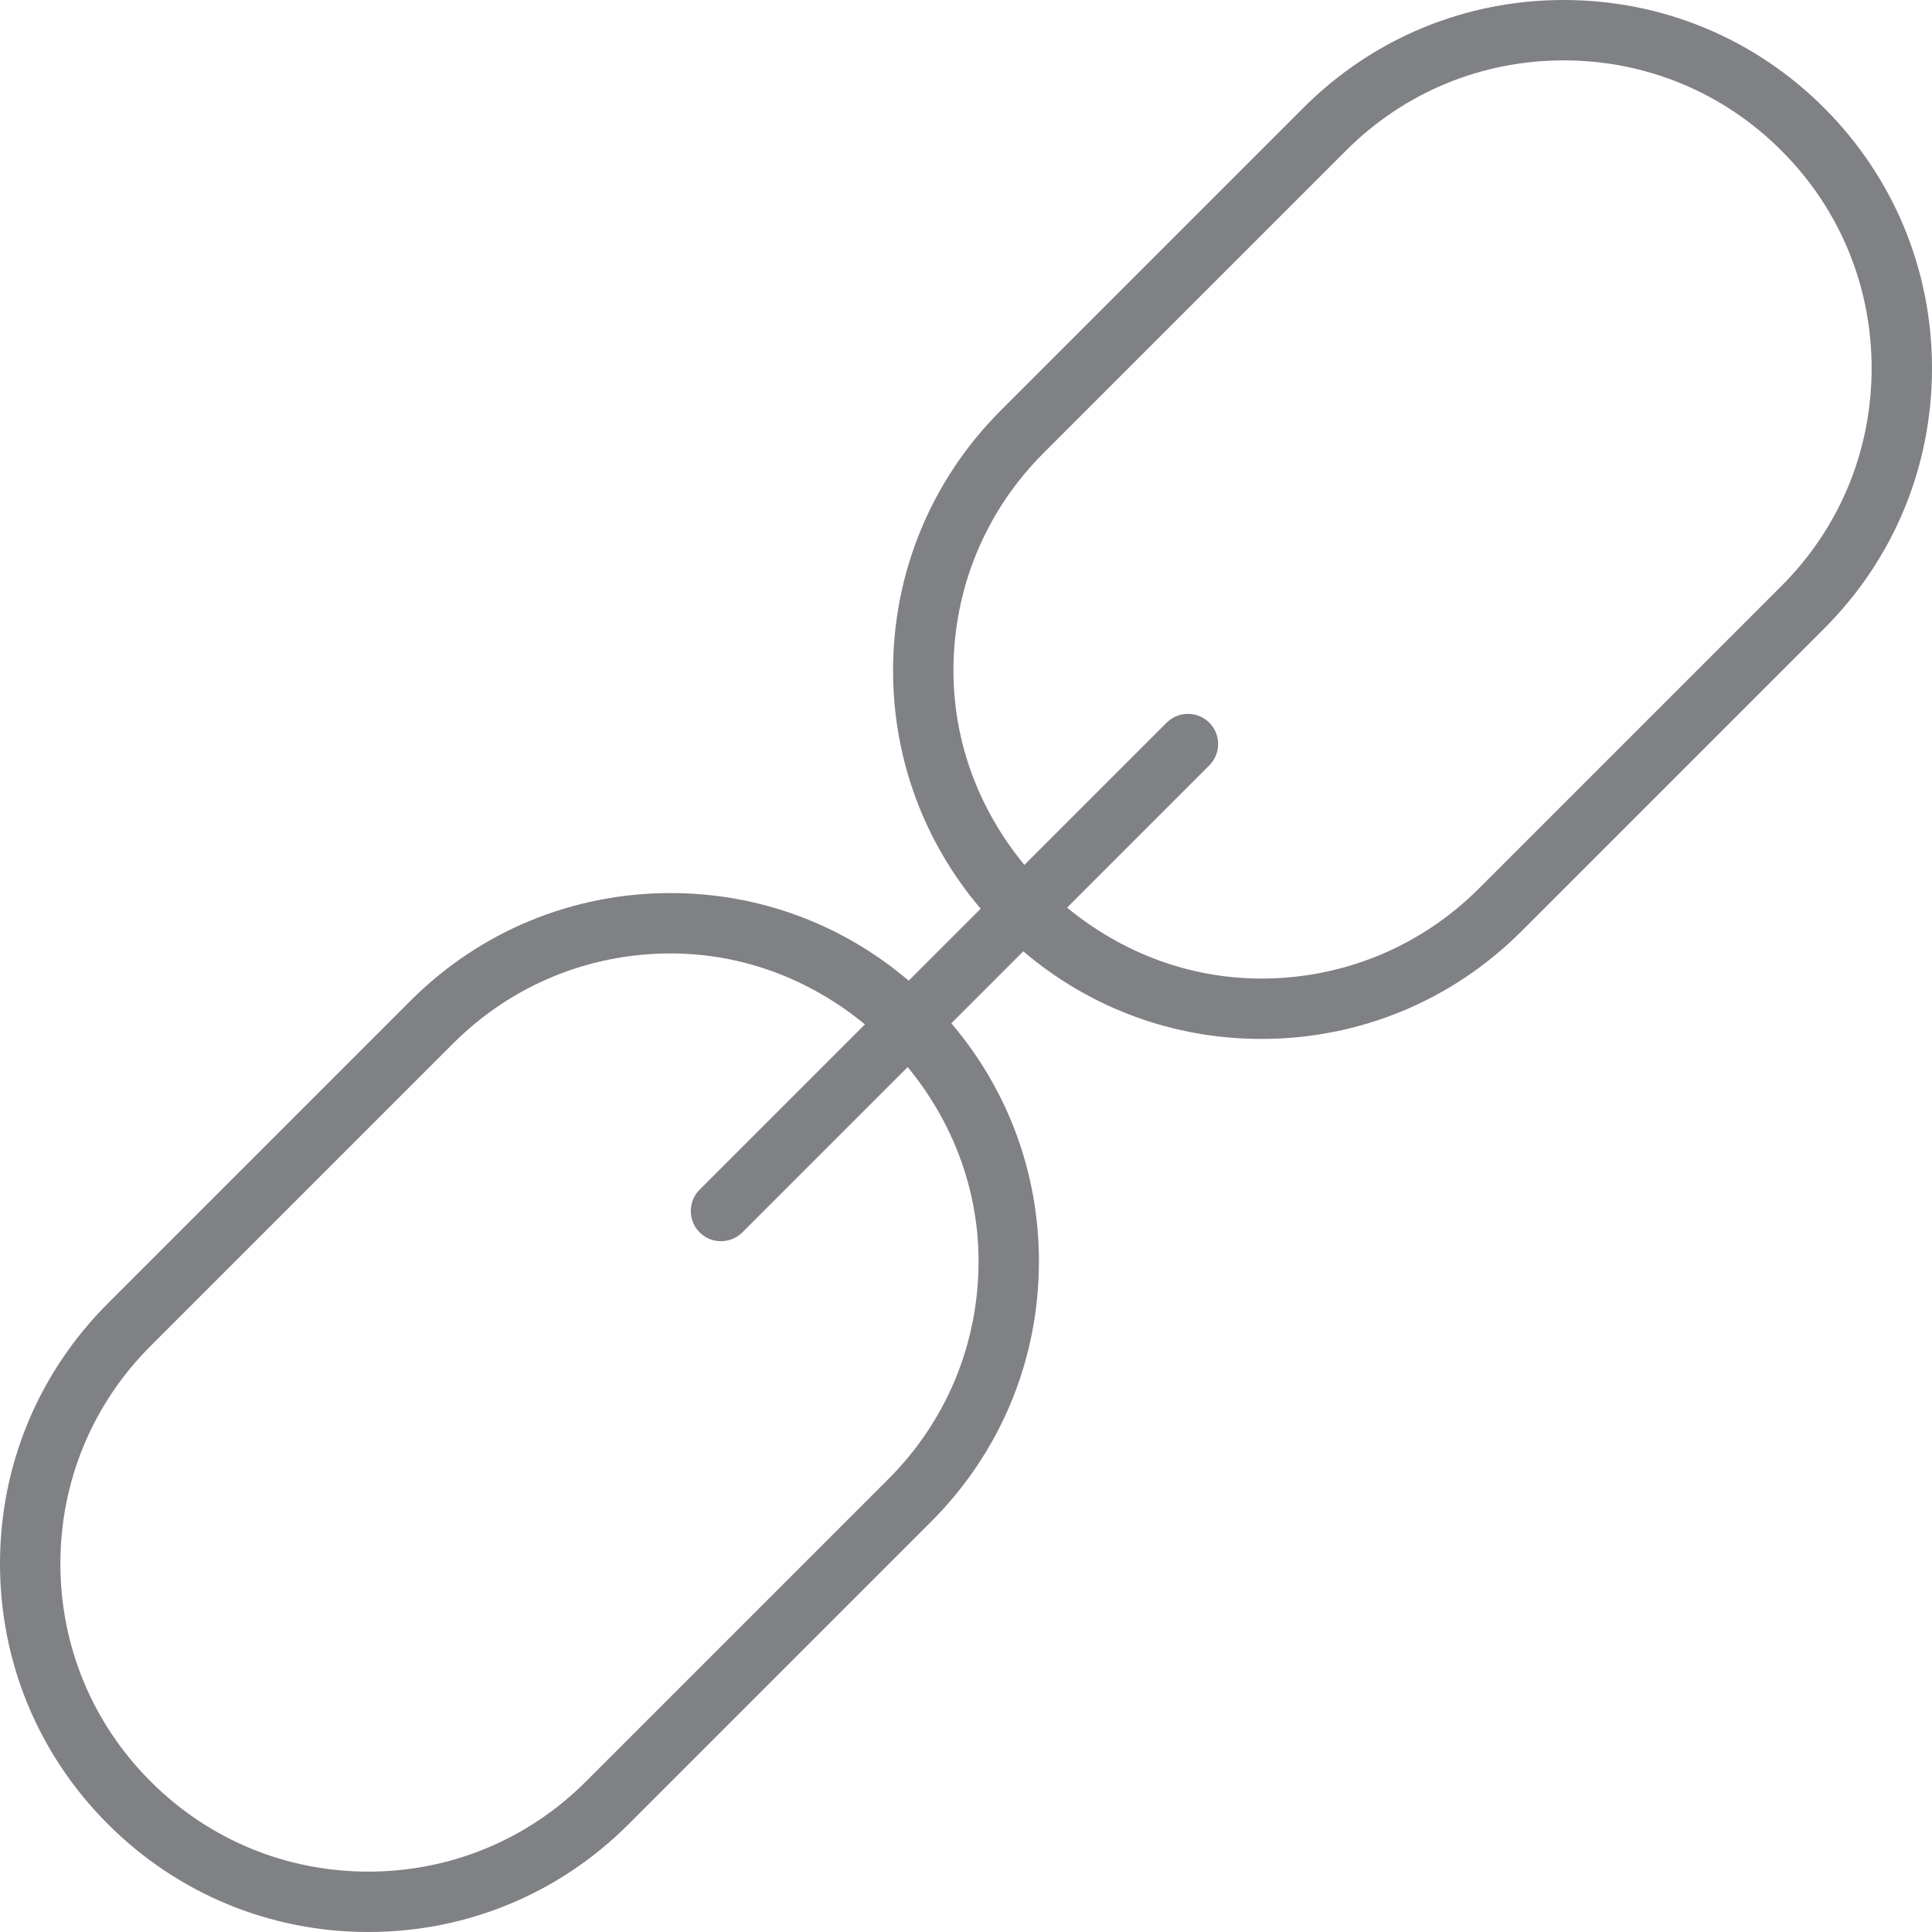
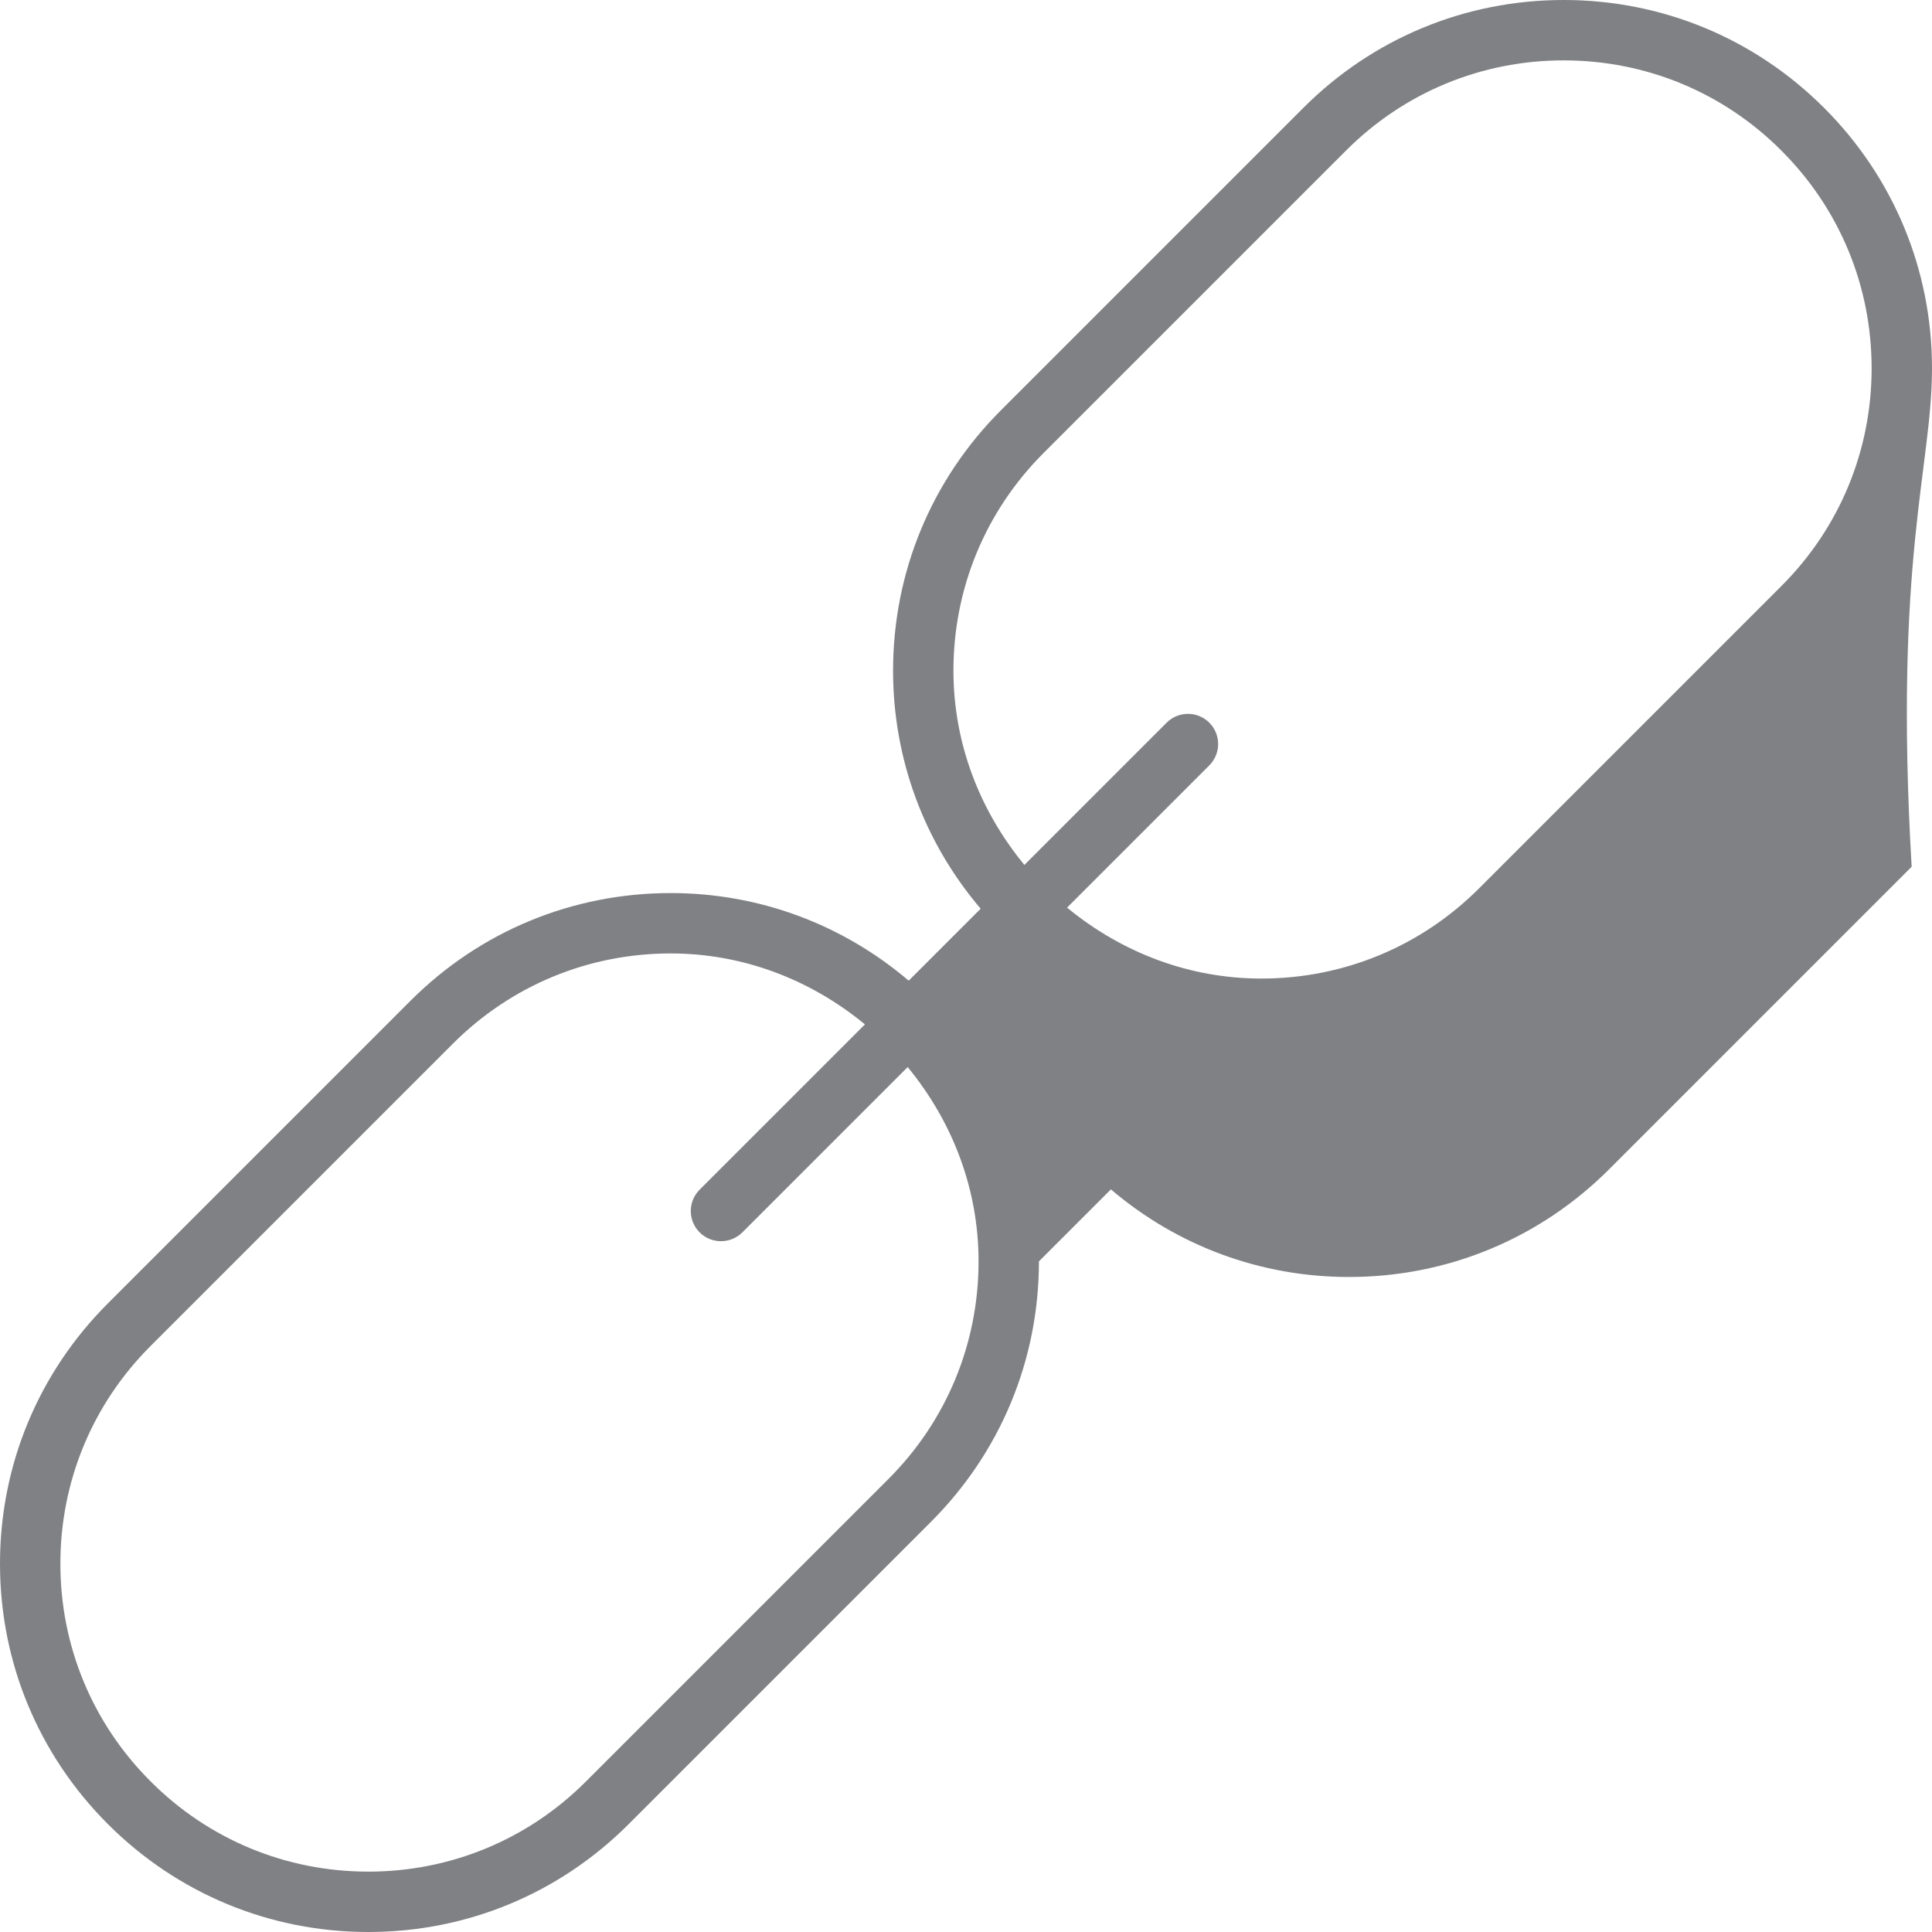
<svg xmlns="http://www.w3.org/2000/svg" version="1.1" id="Layer_1" width="800px" height="800px" viewBox="0 0 32 32" enable-background="new 0 0 32 32" xml:space="preserve">
  <g>
-     <path fill="#808184" d="M32,6.1c0-1.629-0.635-3.161-1.787-4.313S27.529,0,25.9,0c-1.63,0-3.161,0.634-4.313,1.787l-5.008,5.008   c-1.152,1.152-1.787,2.684-1.787,4.313c0,1.461,0.514,2.842,1.451,3.943l-1.192,1.192c-1.101-0.937-2.481-1.451-3.942-1.451   c-1.63,0-3.161,0.634-4.313,1.787l-5.008,5.008C0.635,22.739,0,24.271,0,25.9c0,1.629,0.635,3.161,1.787,4.313S4.471,32,6.1,32   c1.63,0,3.161-0.634,4.313-1.787l5.008-5.008c1.152-1.152,1.787-2.684,1.787-4.313c0-1.461-0.514-2.842-1.451-3.943l1.192-1.192   c1.101,0.937,2.481,1.451,3.943,1.451c1.629,0,3.16-0.634,4.312-1.787l5.008-5.008C31.365,9.261,32,7.729,32,6.1z M16.208,20.892   c0,1.362-0.53,2.643-1.494,3.606l-5.008,5.008C8.743,30.47,7.462,31,6.1,31c-1.361,0-2.643-0.53-3.605-1.494   C1.53,28.543,1,27.262,1,25.9c0-1.362,0.53-2.643,1.494-3.606l5.008-5.008c0.963-0.963,2.244-1.494,3.606-1.494   c1.192,0,2.309,0.427,3.218,1.175l-2.738,2.738c-0.195,0.195-0.195,0.512,0,0.707c0.098,0.098,0.226,0.146,0.354,0.146   s0.256-0.049,0.354-0.146l2.738-2.738C15.781,18.583,16.208,19.7,16.208,20.892z M24.498,14.714   c-0.963,0.963-2.244,1.494-3.605,1.494c-1.193,0-2.31-0.427-3.219-1.175l2.356-2.356c0.195-0.195,0.195-0.512,0-0.707   s-0.512-0.195-0.707,0l-2.356,2.356c-0.748-0.909-1.175-2.026-1.175-3.218c0-1.362,0.53-2.643,1.494-3.606l5.008-5.008   C23.257,1.53,24.538,1,25.9,1c1.361,0,2.643,0.53,3.605,1.494C30.47,3.457,31,4.738,31,6.1c0,1.362-0.53,2.643-1.494,3.606   L24.498,14.714z" />
+     <path fill="#808184" d="M32,6.1c0-1.629-0.635-3.161-1.787-4.313S27.529,0,25.9,0c-1.63,0-3.161,0.634-4.313,1.787l-5.008,5.008   c-1.152,1.152-1.787,2.684-1.787,4.313c0,1.461,0.514,2.842,1.451,3.943l-1.192,1.192c-1.101-0.937-2.481-1.451-3.942-1.451   c-1.63,0-3.161,0.634-4.313,1.787l-5.008,5.008C0.635,22.739,0,24.271,0,25.9c0,1.629,0.635,3.161,1.787,4.313S4.471,32,6.1,32   c1.63,0,3.161-0.634,4.313-1.787l5.008-5.008c1.152-1.152,1.787-2.684,1.787-4.313l1.192-1.192   c1.101,0.937,2.481,1.451,3.943,1.451c1.629,0,3.16-0.634,4.312-1.787l5.008-5.008C31.365,9.261,32,7.729,32,6.1z M16.208,20.892   c0,1.362-0.53,2.643-1.494,3.606l-5.008,5.008C8.743,30.47,7.462,31,6.1,31c-1.361,0-2.643-0.53-3.605-1.494   C1.53,28.543,1,27.262,1,25.9c0-1.362,0.53-2.643,1.494-3.606l5.008-5.008c0.963-0.963,2.244-1.494,3.606-1.494   c1.192,0,2.309,0.427,3.218,1.175l-2.738,2.738c-0.195,0.195-0.195,0.512,0,0.707c0.098,0.098,0.226,0.146,0.354,0.146   s0.256-0.049,0.354-0.146l2.738-2.738C15.781,18.583,16.208,19.7,16.208,20.892z M24.498,14.714   c-0.963,0.963-2.244,1.494-3.605,1.494c-1.193,0-2.31-0.427-3.219-1.175l2.356-2.356c0.195-0.195,0.195-0.512,0-0.707   s-0.512-0.195-0.707,0l-2.356,2.356c-0.748-0.909-1.175-2.026-1.175-3.218c0-1.362,0.53-2.643,1.494-3.606l5.008-5.008   C23.257,1.53,24.538,1,25.9,1c1.361,0,2.643,0.53,3.605,1.494C30.47,3.457,31,4.738,31,6.1c0,1.362-0.53,2.643-1.494,3.606   L24.498,14.714z" />
  </g>
</svg>